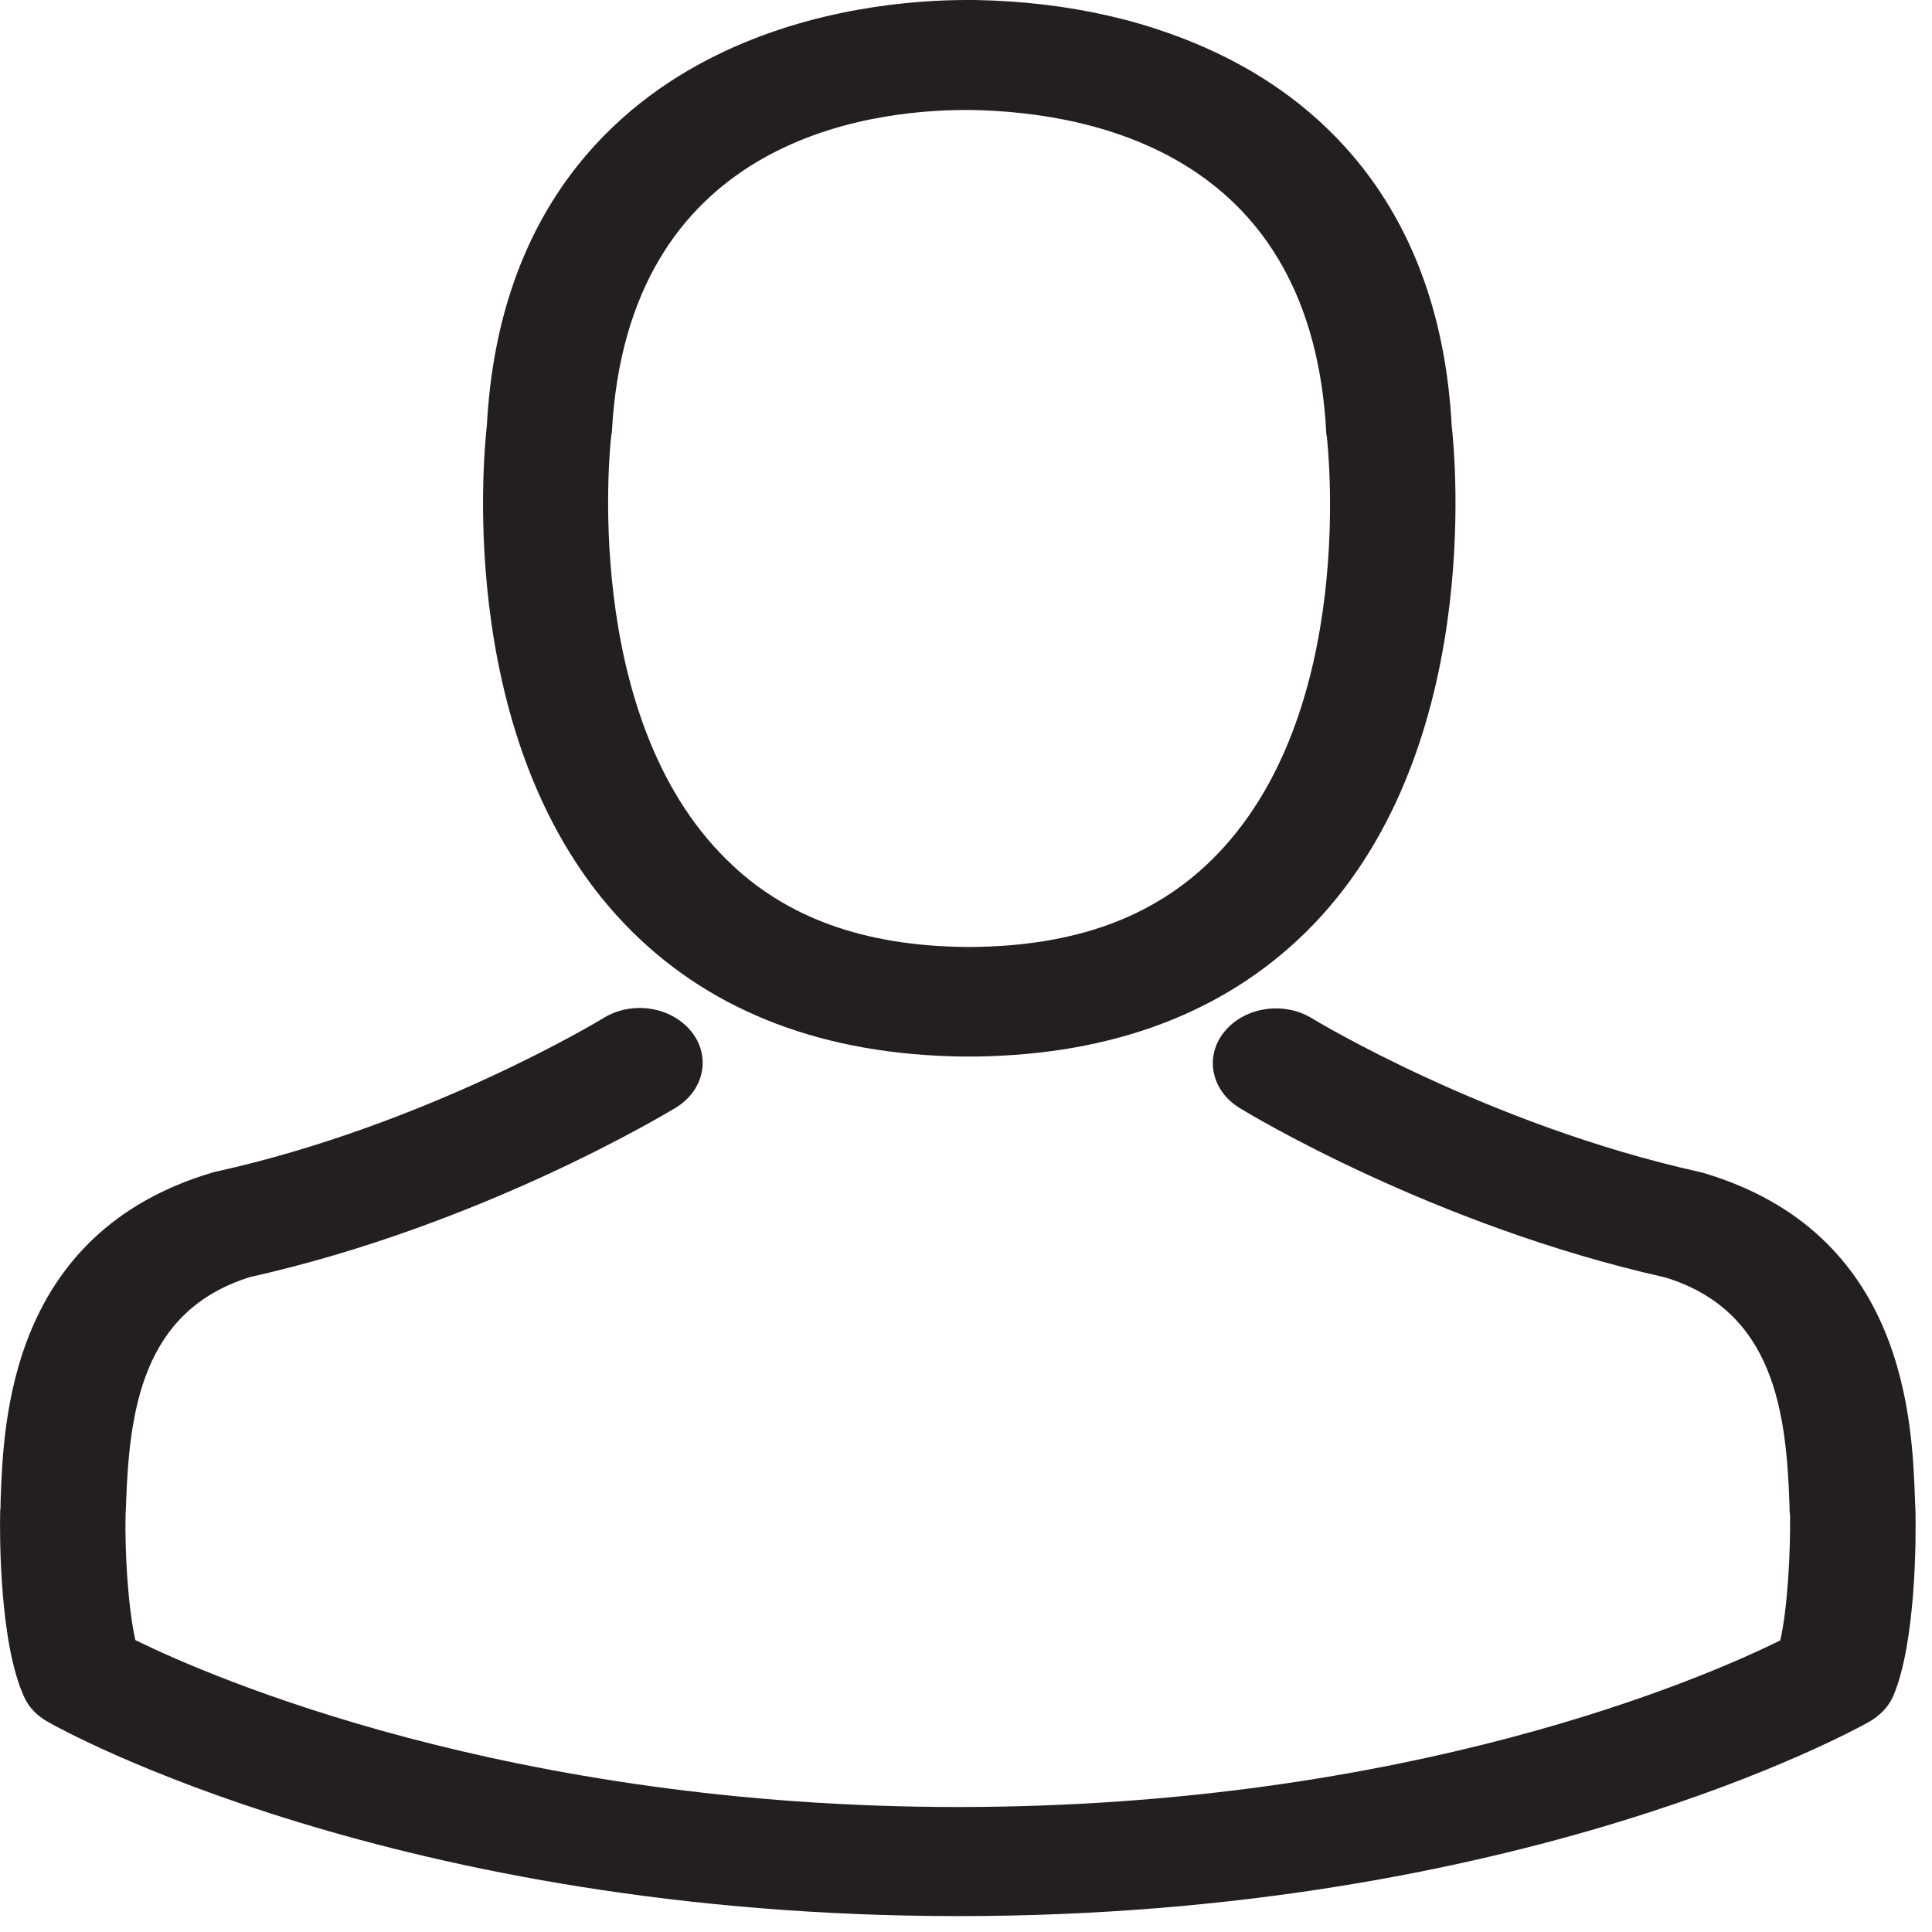
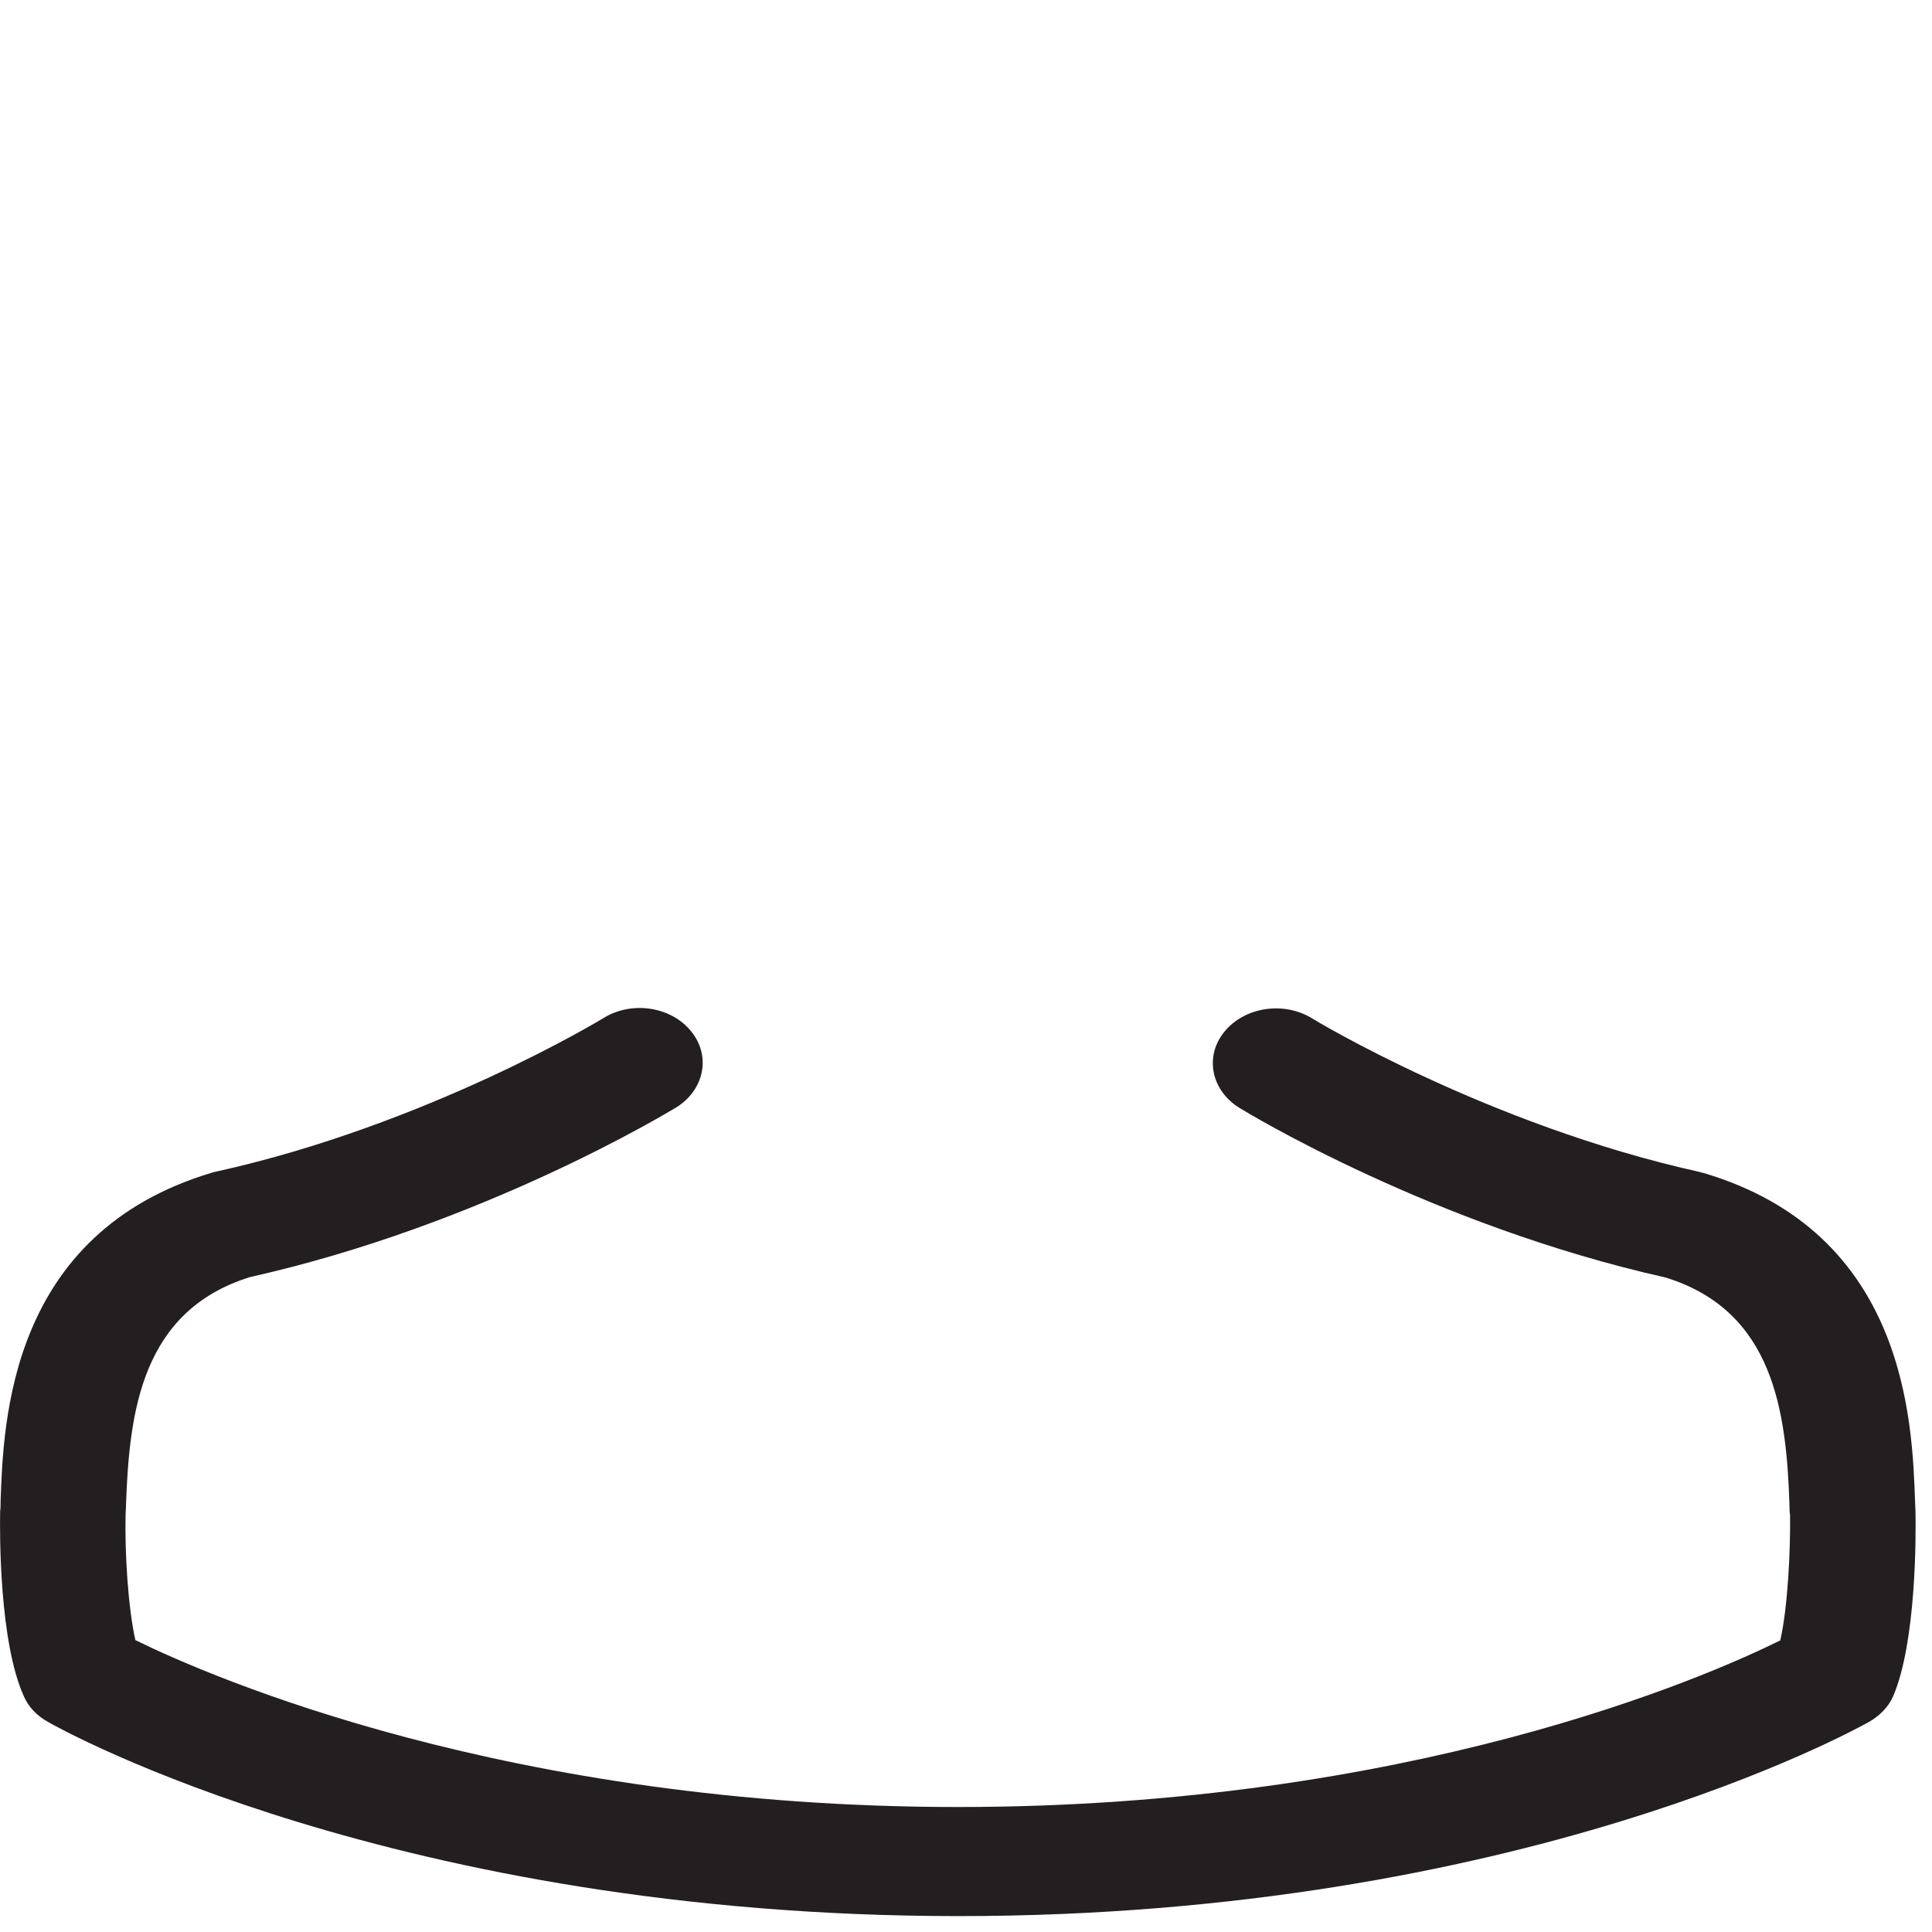
<svg xmlns="http://www.w3.org/2000/svg" width="13px" height="13px" viewBox="0 0 13 13" version="1.1">
  <title>Icono iniciosesion</title>
  <desc>Created with Sketch.</desc>
  <defs />
  <g id="Symbols" stroke="none" stroke-width="1" fill="none" fill-rule="evenodd">
    <g id="Menu" transform="translate(-1315, -68)" fill="#231F20">
      <g transform="translate(0, 1)" id="ICONOS">
        <g transform="translate(1287, 63)">
          <g id="Icono-iniciosesion" transform="translate(28, 4)">
-             <path d="M4.113,2.932 C4.113,2.924 4.117,2.915 4.117,2.91 C4.22,0.951 5.818,0.74 6.502,0.74 L6.539,0.74 C7.387,0.757 8.827,1.057 8.924,2.91 C8.924,2.918 8.924,2.926 8.927,2.932 C8.93,2.951 9.15,4.809 8.152,5.787 C7.757,6.175 7.23,6.366 6.536,6.372 L6.505,6.372 C5.814,6.366 5.284,6.175 4.892,5.787 C3.897,4.814 4.11,2.948 4.113,2.932 M6.47,7.109 L6.571,7.109 C7.49,7.096 8.234,6.814 8.783,6.276 C9.991,5.09 9.79,3.057 9.768,2.863 C9.69,1.407 8.899,0.71 8.246,0.385 C7.76,0.142 7.192,0.011 6.558,0 L6.505,0 C6.156,0 5.472,0.049 4.816,0.374 C4.157,0.699 3.354,1.396 3.276,2.863 C3.254,3.057 3.053,5.09 4.261,6.276 C4.807,6.814 5.551,7.096 6.47,7.109" id="Fill-1" />
-             <path d="M12.889,10.18 L12.889,10.172 C12.889,10.15 12.886,10.128 12.886,10.104 C12.867,9.563 12.826,8.298 11.464,7.893 C11.455,7.891 11.442,7.888 11.433,7.885 C10.017,7.571 8.841,6.861 8.828,6.852 C8.637,6.735 8.373,6.776 8.238,6.943 C8.103,7.109 8.15,7.339 8.342,7.456 C8.395,7.489 9.644,8.246 11.207,8.596 C11.938,8.822 12.02,9.503 12.041,10.126 C12.041,10.15 12.041,10.172 12.045,10.194 C12.048,10.44 12.029,10.82 11.979,11.038 C11.47,11.29 9.478,12.159 6.446,12.159 C3.428,12.159 1.422,11.287 0.911,11.036 C0.861,10.817 0.839,10.437 0.845,10.191 C0.845,10.169 0.848,10.148 0.848,10.123 C0.87,9.5 0.952,8.82 1.683,8.593 C3.246,8.243 4.495,7.484 4.548,7.453 C4.739,7.336 4.786,7.106 4.651,6.94 C4.516,6.773 4.253,6.732 4.061,6.85 C4.049,6.858 2.878,7.568 1.457,7.883 C1.444,7.885 1.435,7.888 1.425,7.891 C0.064,8.298 0.023,9.563 0.004,10.101 C0.004,10.126 0.004,10.148 0.001,10.169 L0.001,10.178 C-0.002,10.32 -0.005,11.049 0.161,11.415 C0.192,11.486 0.249,11.546 0.324,11.587 C0.418,11.642 2.675,12.893 6.45,12.893 C10.224,12.893 12.481,11.639 12.575,11.587 C12.647,11.546 12.707,11.486 12.738,11.415 C12.895,11.052 12.892,10.322 12.889,10.18" id="Fill-3" />
+             <path d="M12.889,10.18 L12.889,10.172 C12.889,10.15 12.886,10.128 12.886,10.104 C12.867,9.563 12.826,8.298 11.464,7.893 C11.455,7.891 11.442,7.888 11.433,7.885 C10.017,7.571 8.841,6.861 8.828,6.852 C8.637,6.735 8.373,6.776 8.238,6.943 C8.103,7.109 8.15,7.339 8.342,7.456 C8.395,7.489 9.644,8.246 11.207,8.596 C11.938,8.822 12.02,9.503 12.041,10.126 C12.041,10.15 12.041,10.172 12.045,10.194 C12.048,10.44 12.029,10.82 11.979,11.038 C11.47,11.29 9.478,12.159 6.446,12.159 C3.428,12.159 1.422,11.287 0.911,11.036 C0.861,10.817 0.839,10.437 0.845,10.191 C0.845,10.169 0.848,10.148 0.848,10.123 C0.87,9.5 0.952,8.82 1.683,8.593 C3.246,8.243 4.495,7.484 4.548,7.453 C4.739,7.336 4.786,7.106 4.651,6.94 C4.516,6.773 4.253,6.732 4.061,6.85 C4.049,6.858 2.878,7.568 1.457,7.883 C1.444,7.885 1.435,7.888 1.425,7.891 C0.064,8.298 0.023,9.563 0.004,10.101 C0.004,10.126 0.004,10.148 0.001,10.169 C-0.002,10.32 -0.005,11.049 0.161,11.415 C0.192,11.486 0.249,11.546 0.324,11.587 C0.418,11.642 2.675,12.893 6.45,12.893 C10.224,12.893 12.481,11.639 12.575,11.587 C12.647,11.546 12.707,11.486 12.738,11.415 C12.895,11.052 12.892,10.322 12.889,10.18" id="Fill-3" />
          </g>
        </g>
      </g>
    </g>
  </g>
</svg>